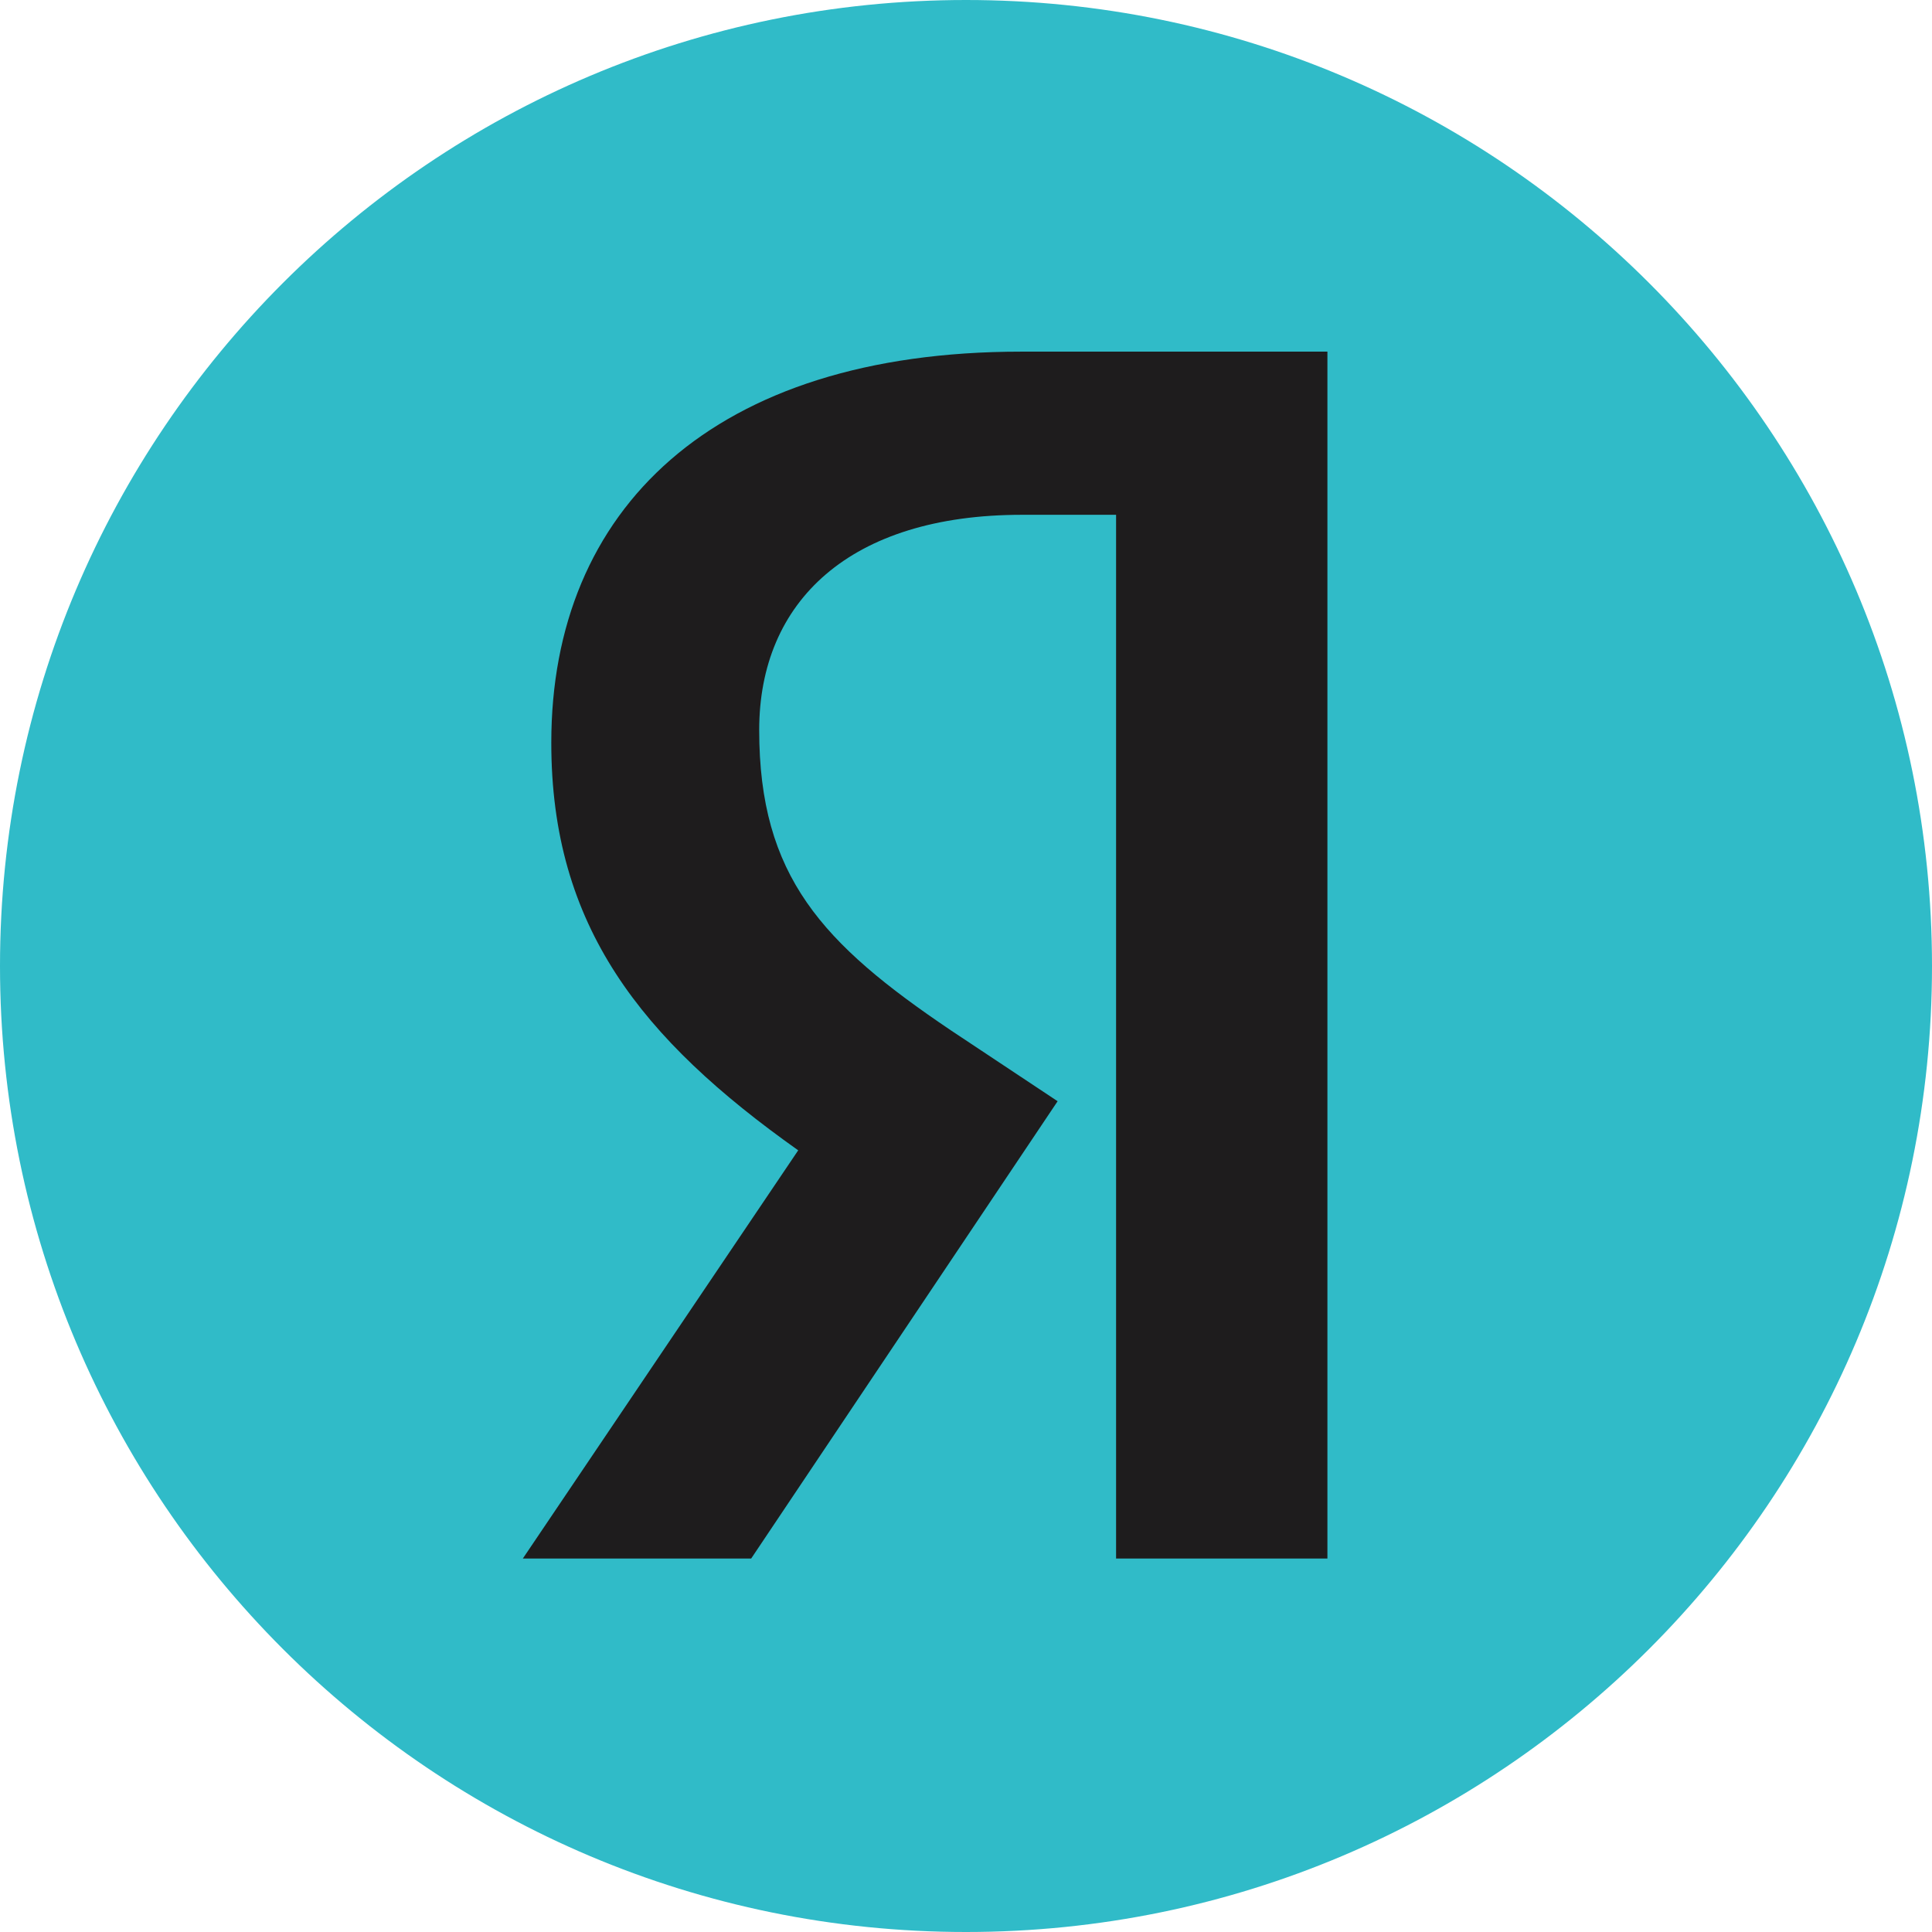
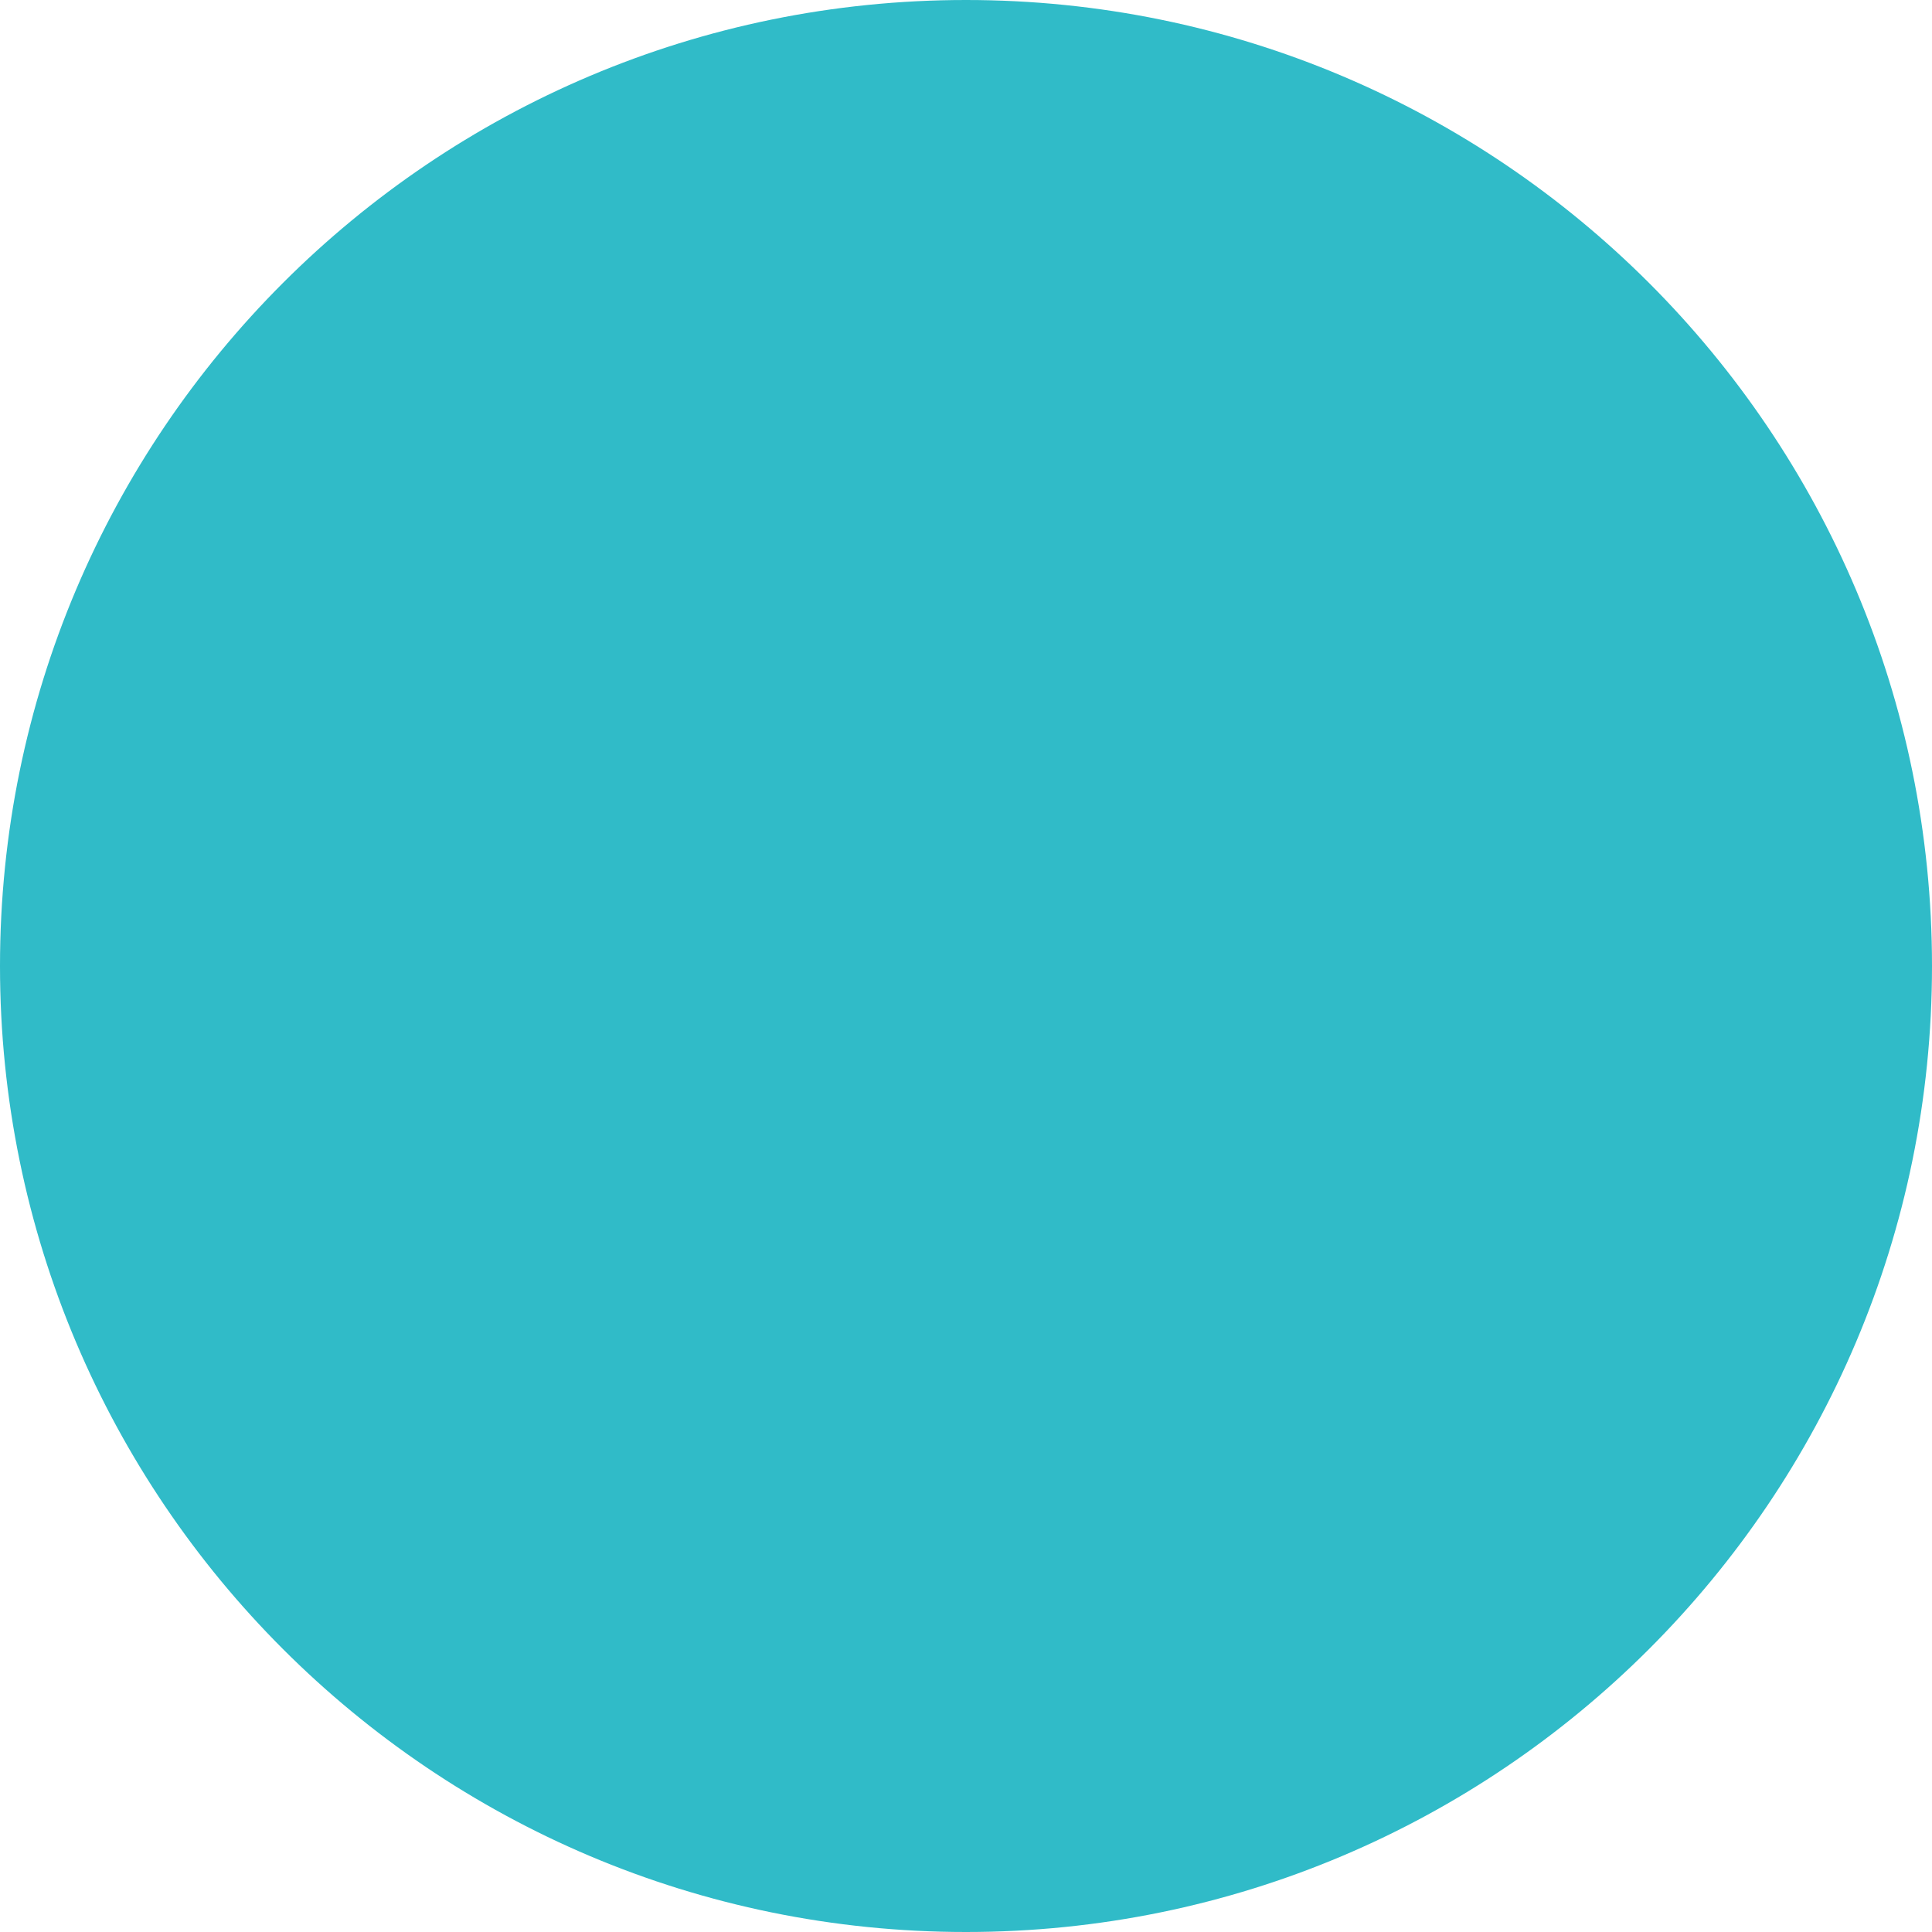
<svg xmlns="http://www.w3.org/2000/svg" viewBox="0 0 100.00 100.00" data-guides="{&quot;vertical&quot;:[],&quot;horizontal&quot;:[]}">
  <defs />
  <path fill="#30bbc8" stroke="none" fill-opacity="1" stroke-width="1" stroke-opacity="1" clip-rule="evenodd" fill-rule="evenodd" id="tSvg136743fac21" title="Path 18" d="M100 50.001C100 77.612 77.612 100 49.999 100C22.388 100 0 77.612 0 50.001C0 22.388 22.388 0 49.999 0C77.612 0 100 22.388 100 50.001Z" />
-   <path fill="#1E1C1D" stroke="none" fill-opacity="1" stroke-width="1" stroke-opacity="1" clip-rule="evenodd" fill-rule="evenodd" id="tSvgd0ae863bde" title="Path 19" d="M57.768 80.669C61.414 80.669 65.061 80.669 68.707 80.669C68.707 59.847 68.707 39.024 68.707 18.201C63.423 18.201 58.138 18.201 52.854 18.201C36.905 18.201 28.535 26.368 28.535 38.43C28.527 47.941 33.188 53.779 41.315 59.541C36.564 66.584 31.813 73.627 27.062 80.669C31.002 80.669 34.941 80.669 38.881 80.669C44.168 72.779 49.455 64.889 54.742 56.999C52.9 55.777 51.059 54.554 49.218 53.331C42.558 48.842 39.296 45.353 39.296 37.786C39.296 31.134 43.982 26.646 52.894 26.646C54.518 26.646 56.143 26.646 57.768 26.646C57.768 44.654 57.768 62.661 57.768 80.669Z" />
</svg>